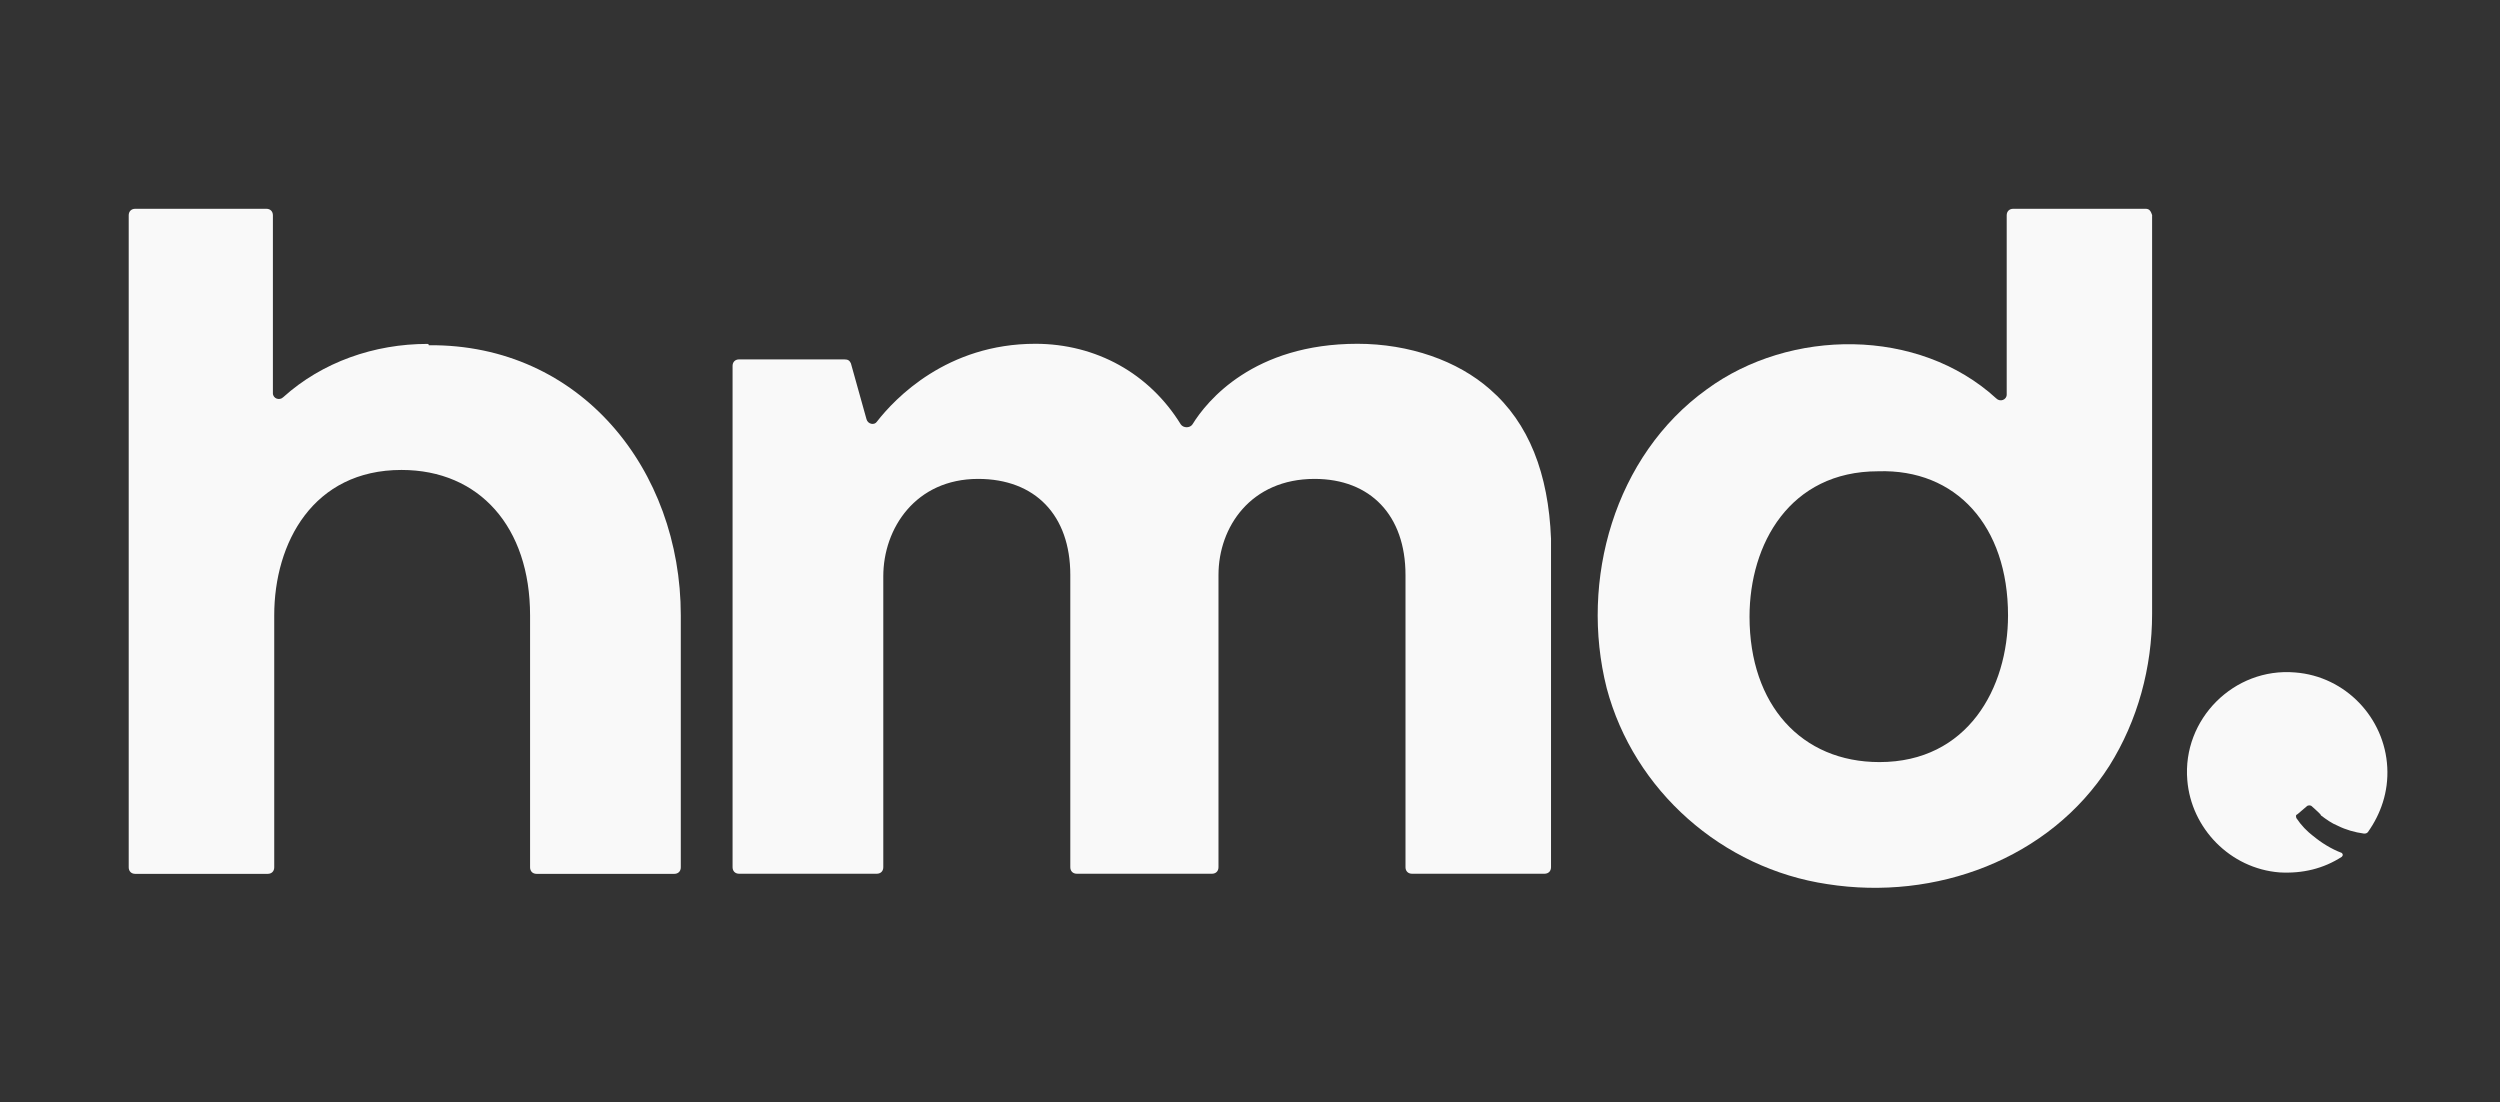
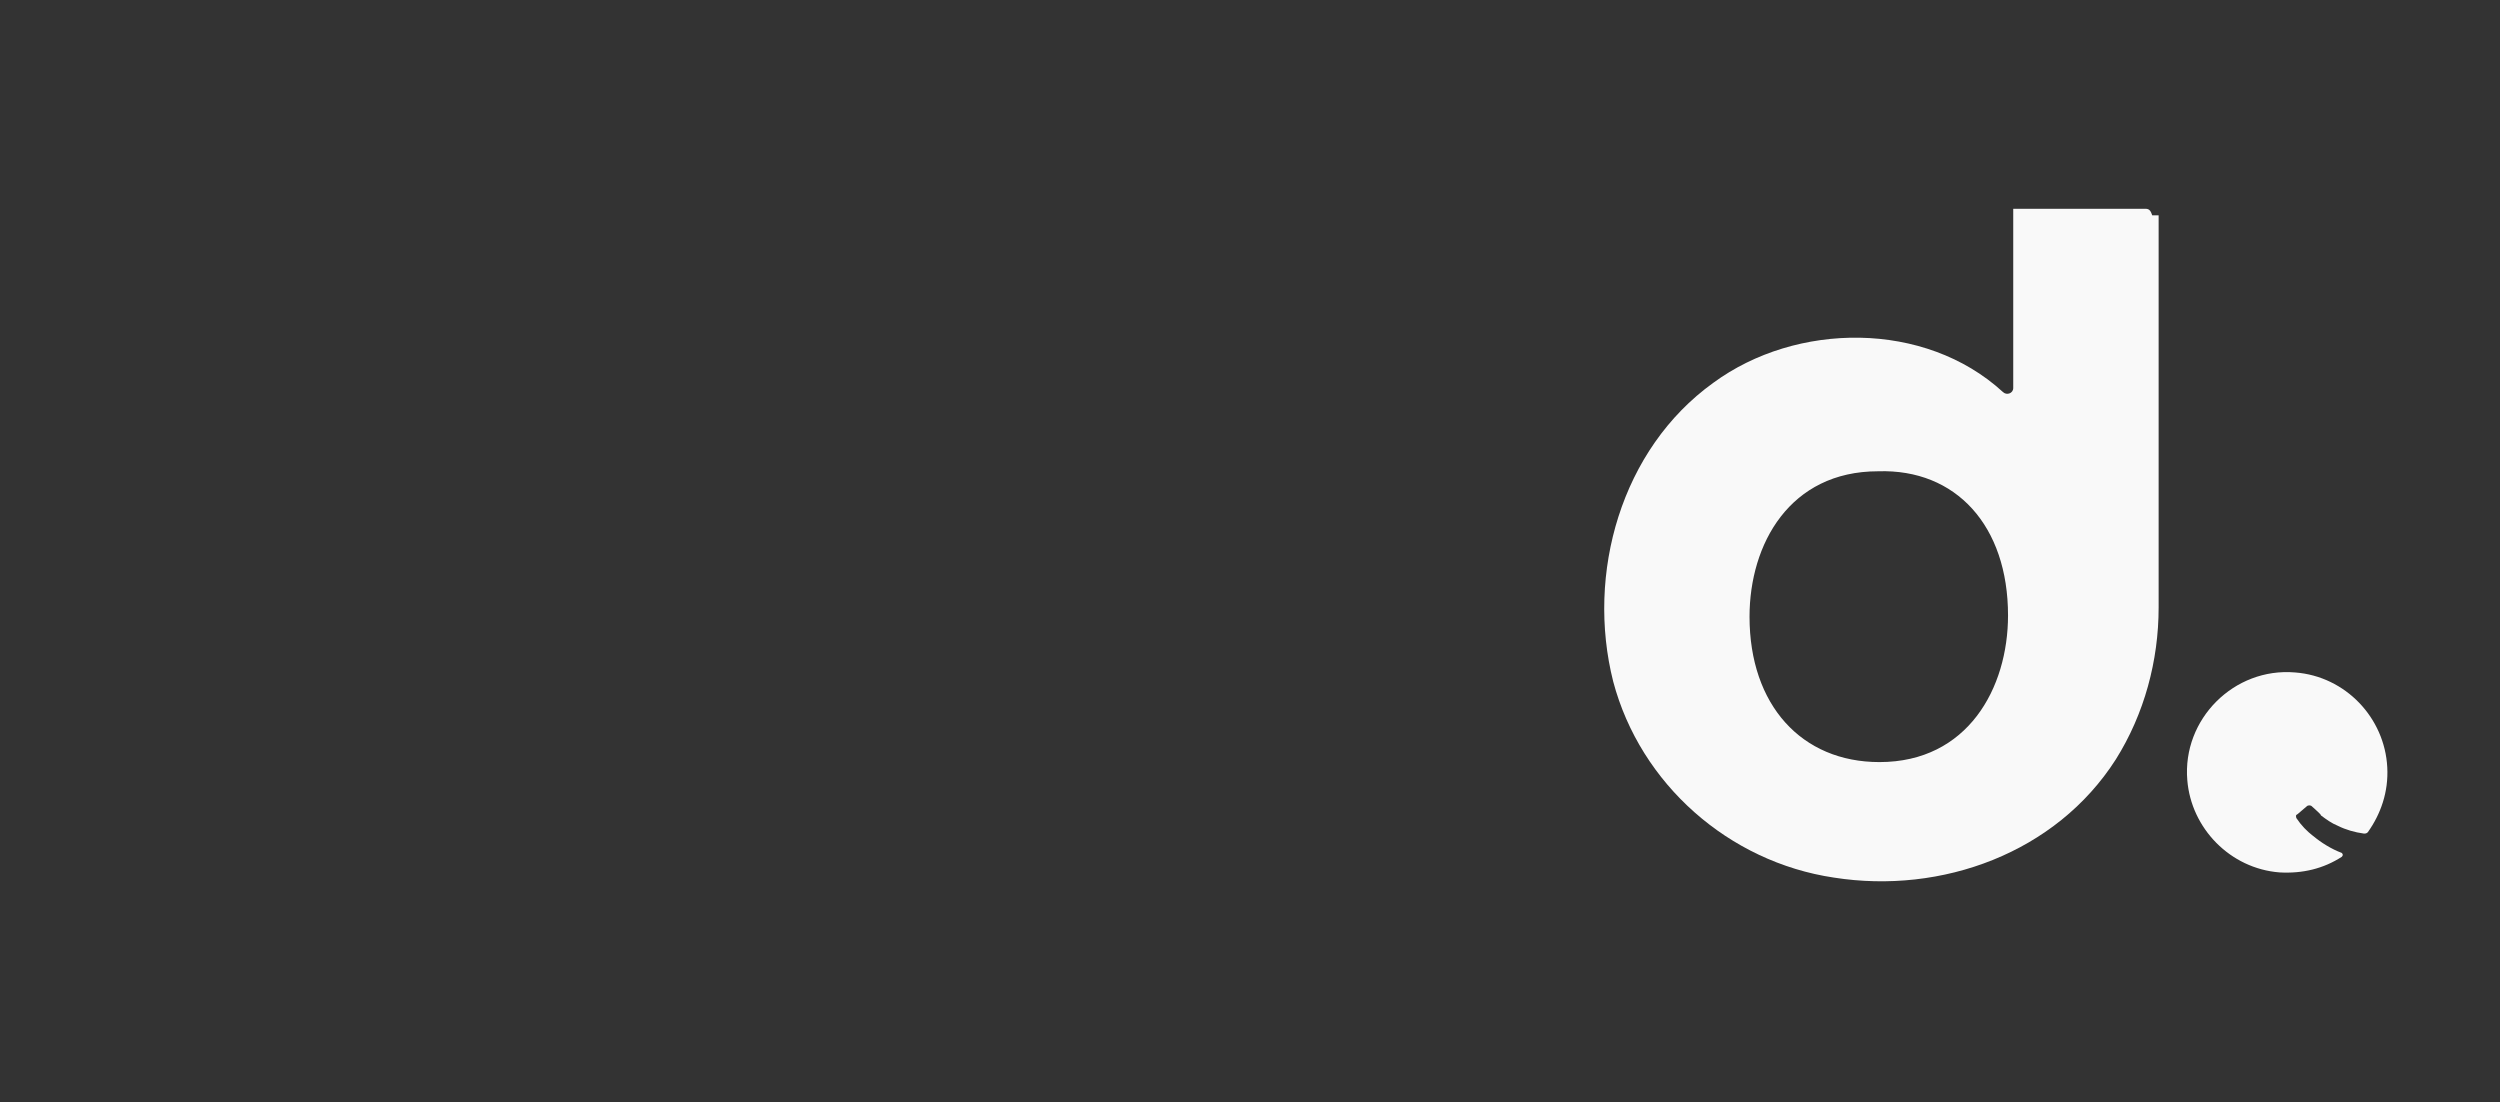
<svg xmlns="http://www.w3.org/2000/svg" id="uuid-9927b4b9-1b9e-458c-86ed-17c9ddb08a83" width="206.67" height="91.11" viewBox="0 0 206.67 91.11">
  <rect x="0" y="0" width="206.67" height="91.11" fill="#333333" stroke="none" />
  <path d="m191.23,69.12c-.54-.43-.97-.86-1.4-1.5,0-.11-.11-.21.11-.32l.75-.64c.11-.11.32-.11.43,0,.21.21.75.64.75.75.43.32.86.64,1.4.86.64.32,1.4.54,2.15.64.11,0,.21,0,.32-.11,1.07-1.5,1.72-3.33,1.61-5.37-.21-4.08-3.44-7.52-7.62-7.84-5.05-.43-9.34,3.87-8.91,8.91.32,3.97,3.54,7.3,7.62,7.62,1.93.11,3.65-.32,5.15-1.29.11-.11.11-.21,0-.32-.86-.32-1.72-.86-2.36-1.4" fill="#f9f9f9" />
-   <path d="m35.34,28.43c-4.4,0-8.7,1.5-11.92,4.4-.32.32-.86.11-.86-.32v-14.71c0-.32-.21-.54-.54-.54h-10.84c-.32,0-.54.21-.54.54v53.9c0,.32.21.54.54.54h10.95c.32,0,.54-.21.54-.54v-20.83c0-6.01,3.22-12.02,10.52-12.02,6.44,0,10.63,4.72,10.63,12.02h0v20.83c0,.32.21.54.54.54h11.38c.32,0,.54-.21.54-.54v-20.83c0-12.02-8.27-22.44-20.83-22.33,0-.11-.11-.11-.11-.11" fill="#f9f9f9" />
-   <path d="m123.17,32.18c-2.68-2.36-6.66-3.76-10.95-3.76-8.59,0-12.45,4.72-13.64,6.66-.21.32-.75.32-.97,0-2.58-4.19-6.98-6.66-12.02-6.66-7.3,0-11.6,4.51-13.1,6.44-.21.32-.75.21-.86-.21l-1.29-4.62c-.11-.21-.21-.32-.54-.32h-8.7c-.32,0-.54.21-.54.54v41.44c0,.32.21.54.54.54h11.38c.32,0,.54-.21.54-.54v-24.05c0-3.97,2.68-8.05,7.84-8.05,4.72,0,7.62,3.01,7.62,7.94v24.16c0,.32.21.54.54.54h11.17c.32,0,.54-.21.54-.54v-24.16c0-3.97,2.68-7.94,7.94-7.94,4.62,0,7.52,3.01,7.52,7.94v24.16c0,.32.21.54.54.54h10.95c.32,0,.54-.21.54-.54v-27.16c-.21-5.37-1.83-9.56-5.05-12.35" fill="#f9f9f9" />
-   <path d="m177.92,17.8h0c-.11-.32-.21-.54-.54-.54h-10.95c-.32,0-.54.21-.54.54v14.82c0,.43-.54.64-.86.32-6.44-5.9-17.07-5.8-23.94-.75-7.62,5.48-10.52,15.78-8.27,24.69,2.25,8.48,9.56,14.92,18.25,16.21,8.91,1.4,18.36-2.04,23.3-9.77,2.36-3.76,3.54-8.16,3.54-12.56v-.32h0V17.8Zm-11.92,33.07h0c0,6.01-3.33,12.13-10.63,12.13-6.44,0-10.74-4.72-10.74-12.02h0c0-6.01,3.33-12.02,10.63-12.02,6.44-.21,10.74,4.51,10.74,11.92h0Z" fill="#f9f9f9" />
+   <path d="m177.92,17.8h0c-.11-.32-.21-.54-.54-.54h-10.95v14.82c0,.43-.54.64-.86.32-6.44-5.9-17.07-5.8-23.94-.75-7.62,5.48-10.52,15.78-8.27,24.69,2.25,8.48,9.56,14.92,18.25,16.21,8.91,1.4,18.36-2.04,23.3-9.77,2.36-3.76,3.54-8.16,3.54-12.56v-.32h0V17.8Zm-11.92,33.07h0c0,6.01-3.33,12.13-10.63,12.13-6.44,0-10.74-4.72-10.74-12.02h0c0-6.01,3.33-12.02,10.63-12.02,6.44-.21,10.74,4.51,10.74,11.92h0Z" fill="#f9f9f9" />
</svg>